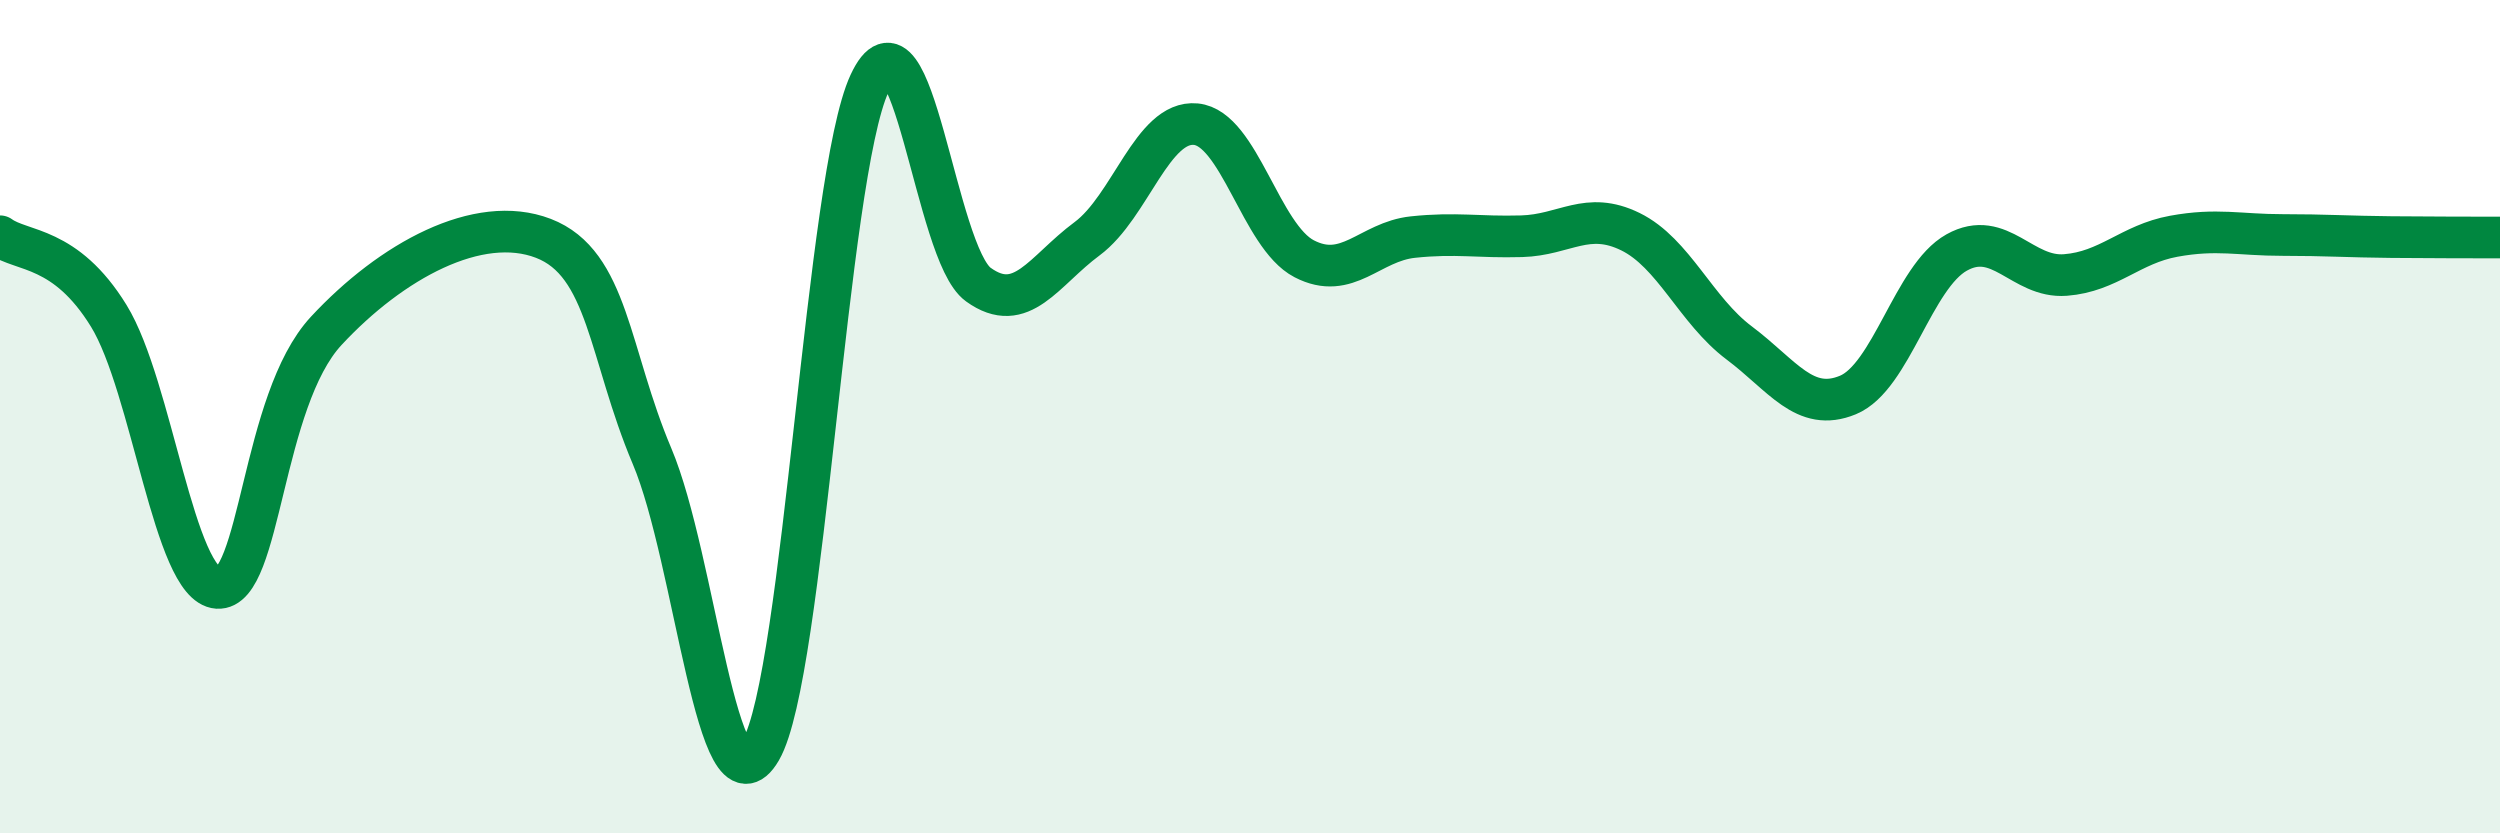
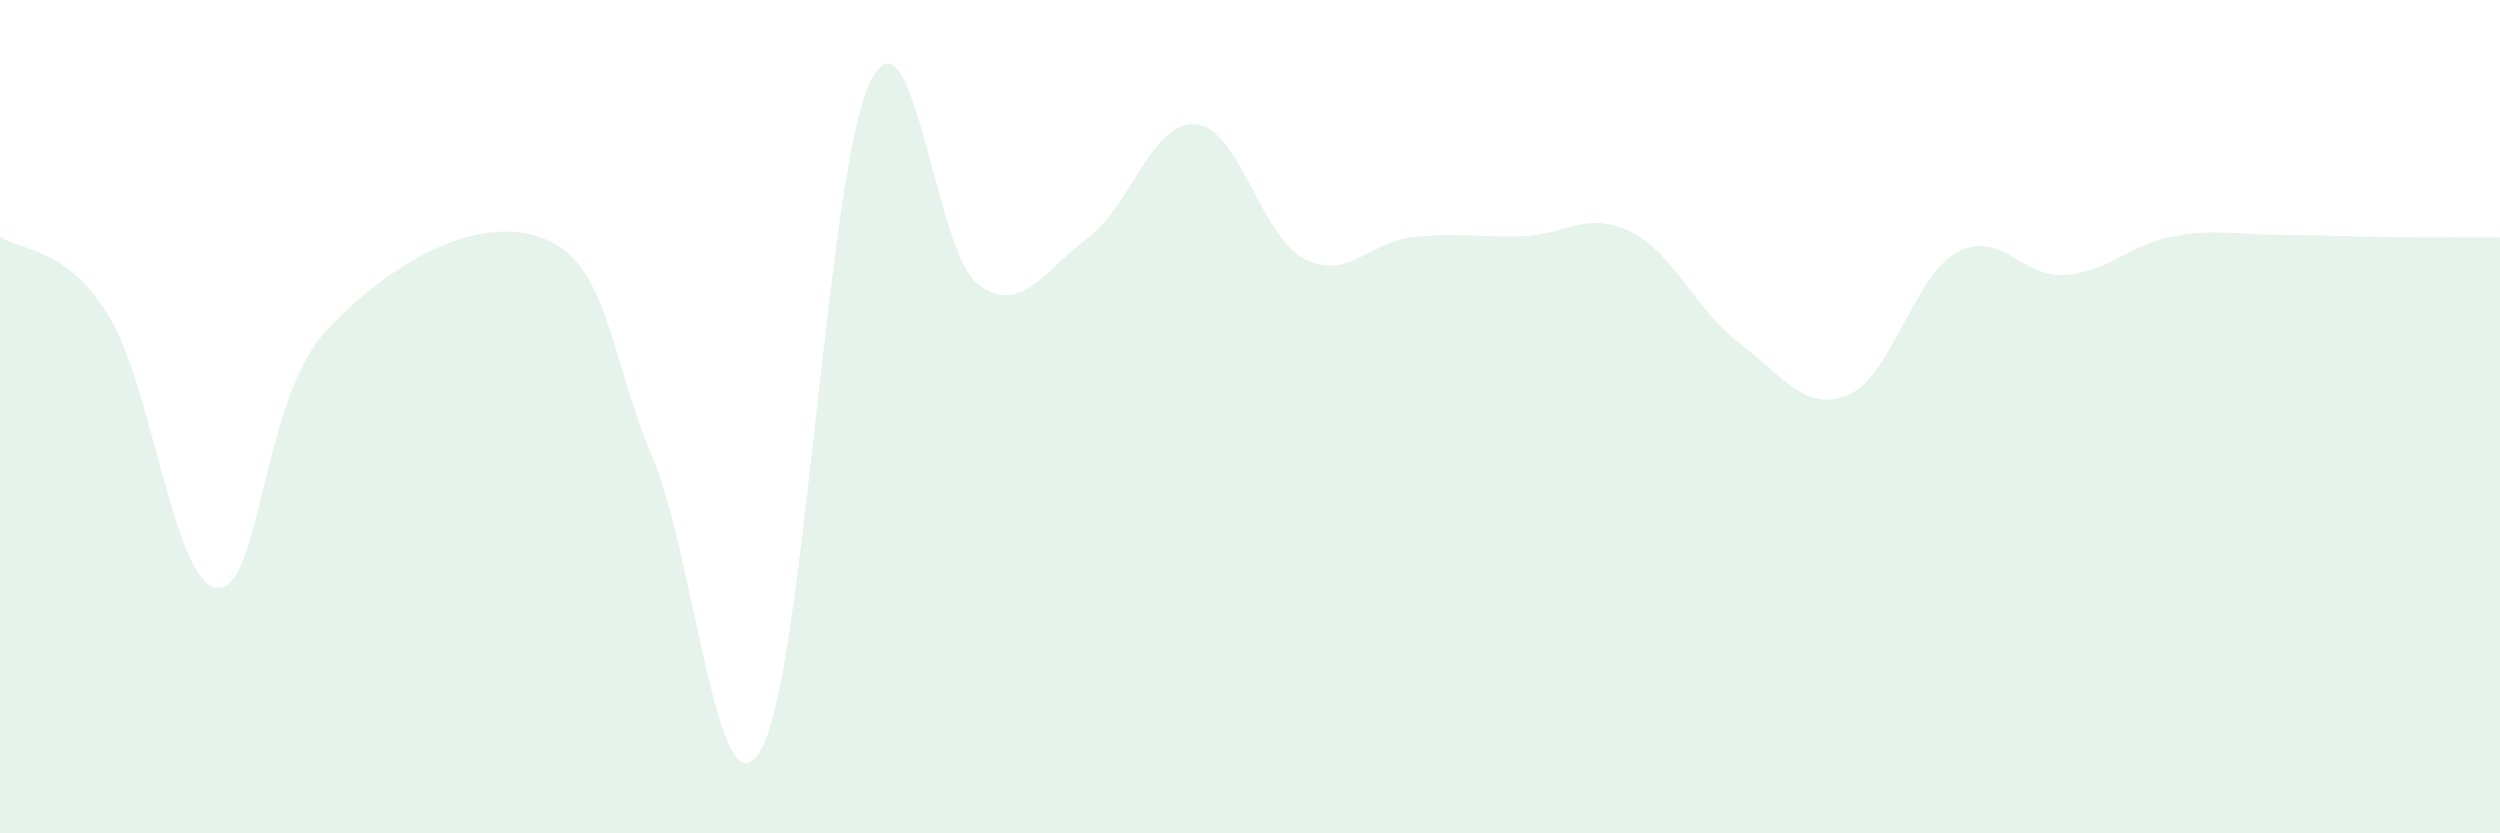
<svg xmlns="http://www.w3.org/2000/svg" width="60" height="20" viewBox="0 0 60 20">
  <path d="M 0,5.67 C 0.52,6.05 1.57,5.89 2.61,7.58 C 3.65,9.27 4.18,14.04 5.22,14.11 C 6.26,14.18 6.27,9.62 7.83,7.94 C 9.39,6.26 11.48,5.12 13.04,5.72 C 14.6,6.32 14.61,8.49 15.65,10.95 C 16.69,13.41 17.22,19.79 18.26,18 C 19.3,16.21 19.83,4.23 20.87,2 C 21.91,-0.23 22.44,6.08 23.48,6.83 C 24.52,7.58 25.05,6.5 26.09,5.73 C 27.13,4.96 27.66,2.88 28.7,2.98 C 29.74,3.08 30.26,5.67 31.3,6.21 C 32.34,6.75 32.87,5.8 33.91,5.69 C 34.95,5.58 35.48,5.7 36.52,5.67 C 37.56,5.64 38.09,5.05 39.13,5.56 C 40.17,6.07 40.7,7.45 41.74,8.23 C 42.78,9.01 43.31,9.91 44.35,9.48 C 45.39,9.05 45.92,6.64 46.96,6.06 C 48,5.48 48.53,6.68 49.57,6.6 C 50.61,6.52 51.13,5.86 52.17,5.67 C 53.21,5.48 53.74,5.64 54.78,5.64 C 55.82,5.64 56.35,5.68 57.39,5.69 C 58.43,5.7 59.48,5.7 60,5.7L60 20L0 20Z" fill="#008740" opacity="0.1" stroke-linecap="round" stroke-linejoin="round" />
-   <path d="M 0,5.67 C 0.52,6.05 1.57,5.89 2.61,7.58 C 3.65,9.27 4.18,14.04 5.22,14.11 C 6.26,14.18 6.27,9.62 7.83,7.94 C 9.39,6.26 11.48,5.12 13.04,5.72 C 14.6,6.32 14.61,8.49 15.65,10.95 C 16.69,13.41 17.22,19.79 18.26,18 C 19.3,16.21 19.83,4.23 20.87,2 C 21.91,-0.23 22.44,6.08 23.48,6.83 C 24.52,7.58 25.05,6.5 26.09,5.73 C 27.13,4.96 27.66,2.88 28.7,2.98 C 29.74,3.08 30.26,5.67 31.3,6.21 C 32.34,6.75 32.87,5.8 33.91,5.69 C 34.95,5.58 35.48,5.7 36.52,5.67 C 37.56,5.64 38.09,5.05 39.13,5.56 C 40.17,6.07 40.7,7.45 41.74,8.23 C 42.78,9.01 43.31,9.91 44.35,9.48 C 45.39,9.05 45.92,6.64 46.96,6.06 C 48,5.48 48.53,6.68 49.57,6.6 C 50.61,6.52 51.13,5.86 52.17,5.67 C 53.21,5.48 53.74,5.64 54.78,5.64 C 55.82,5.64 56.35,5.68 57.39,5.69 C 58.43,5.7 59.48,5.7 60,5.7" stroke="#008740" stroke-width="1" fill="none" stroke-linecap="round" stroke-linejoin="round" />
</svg>